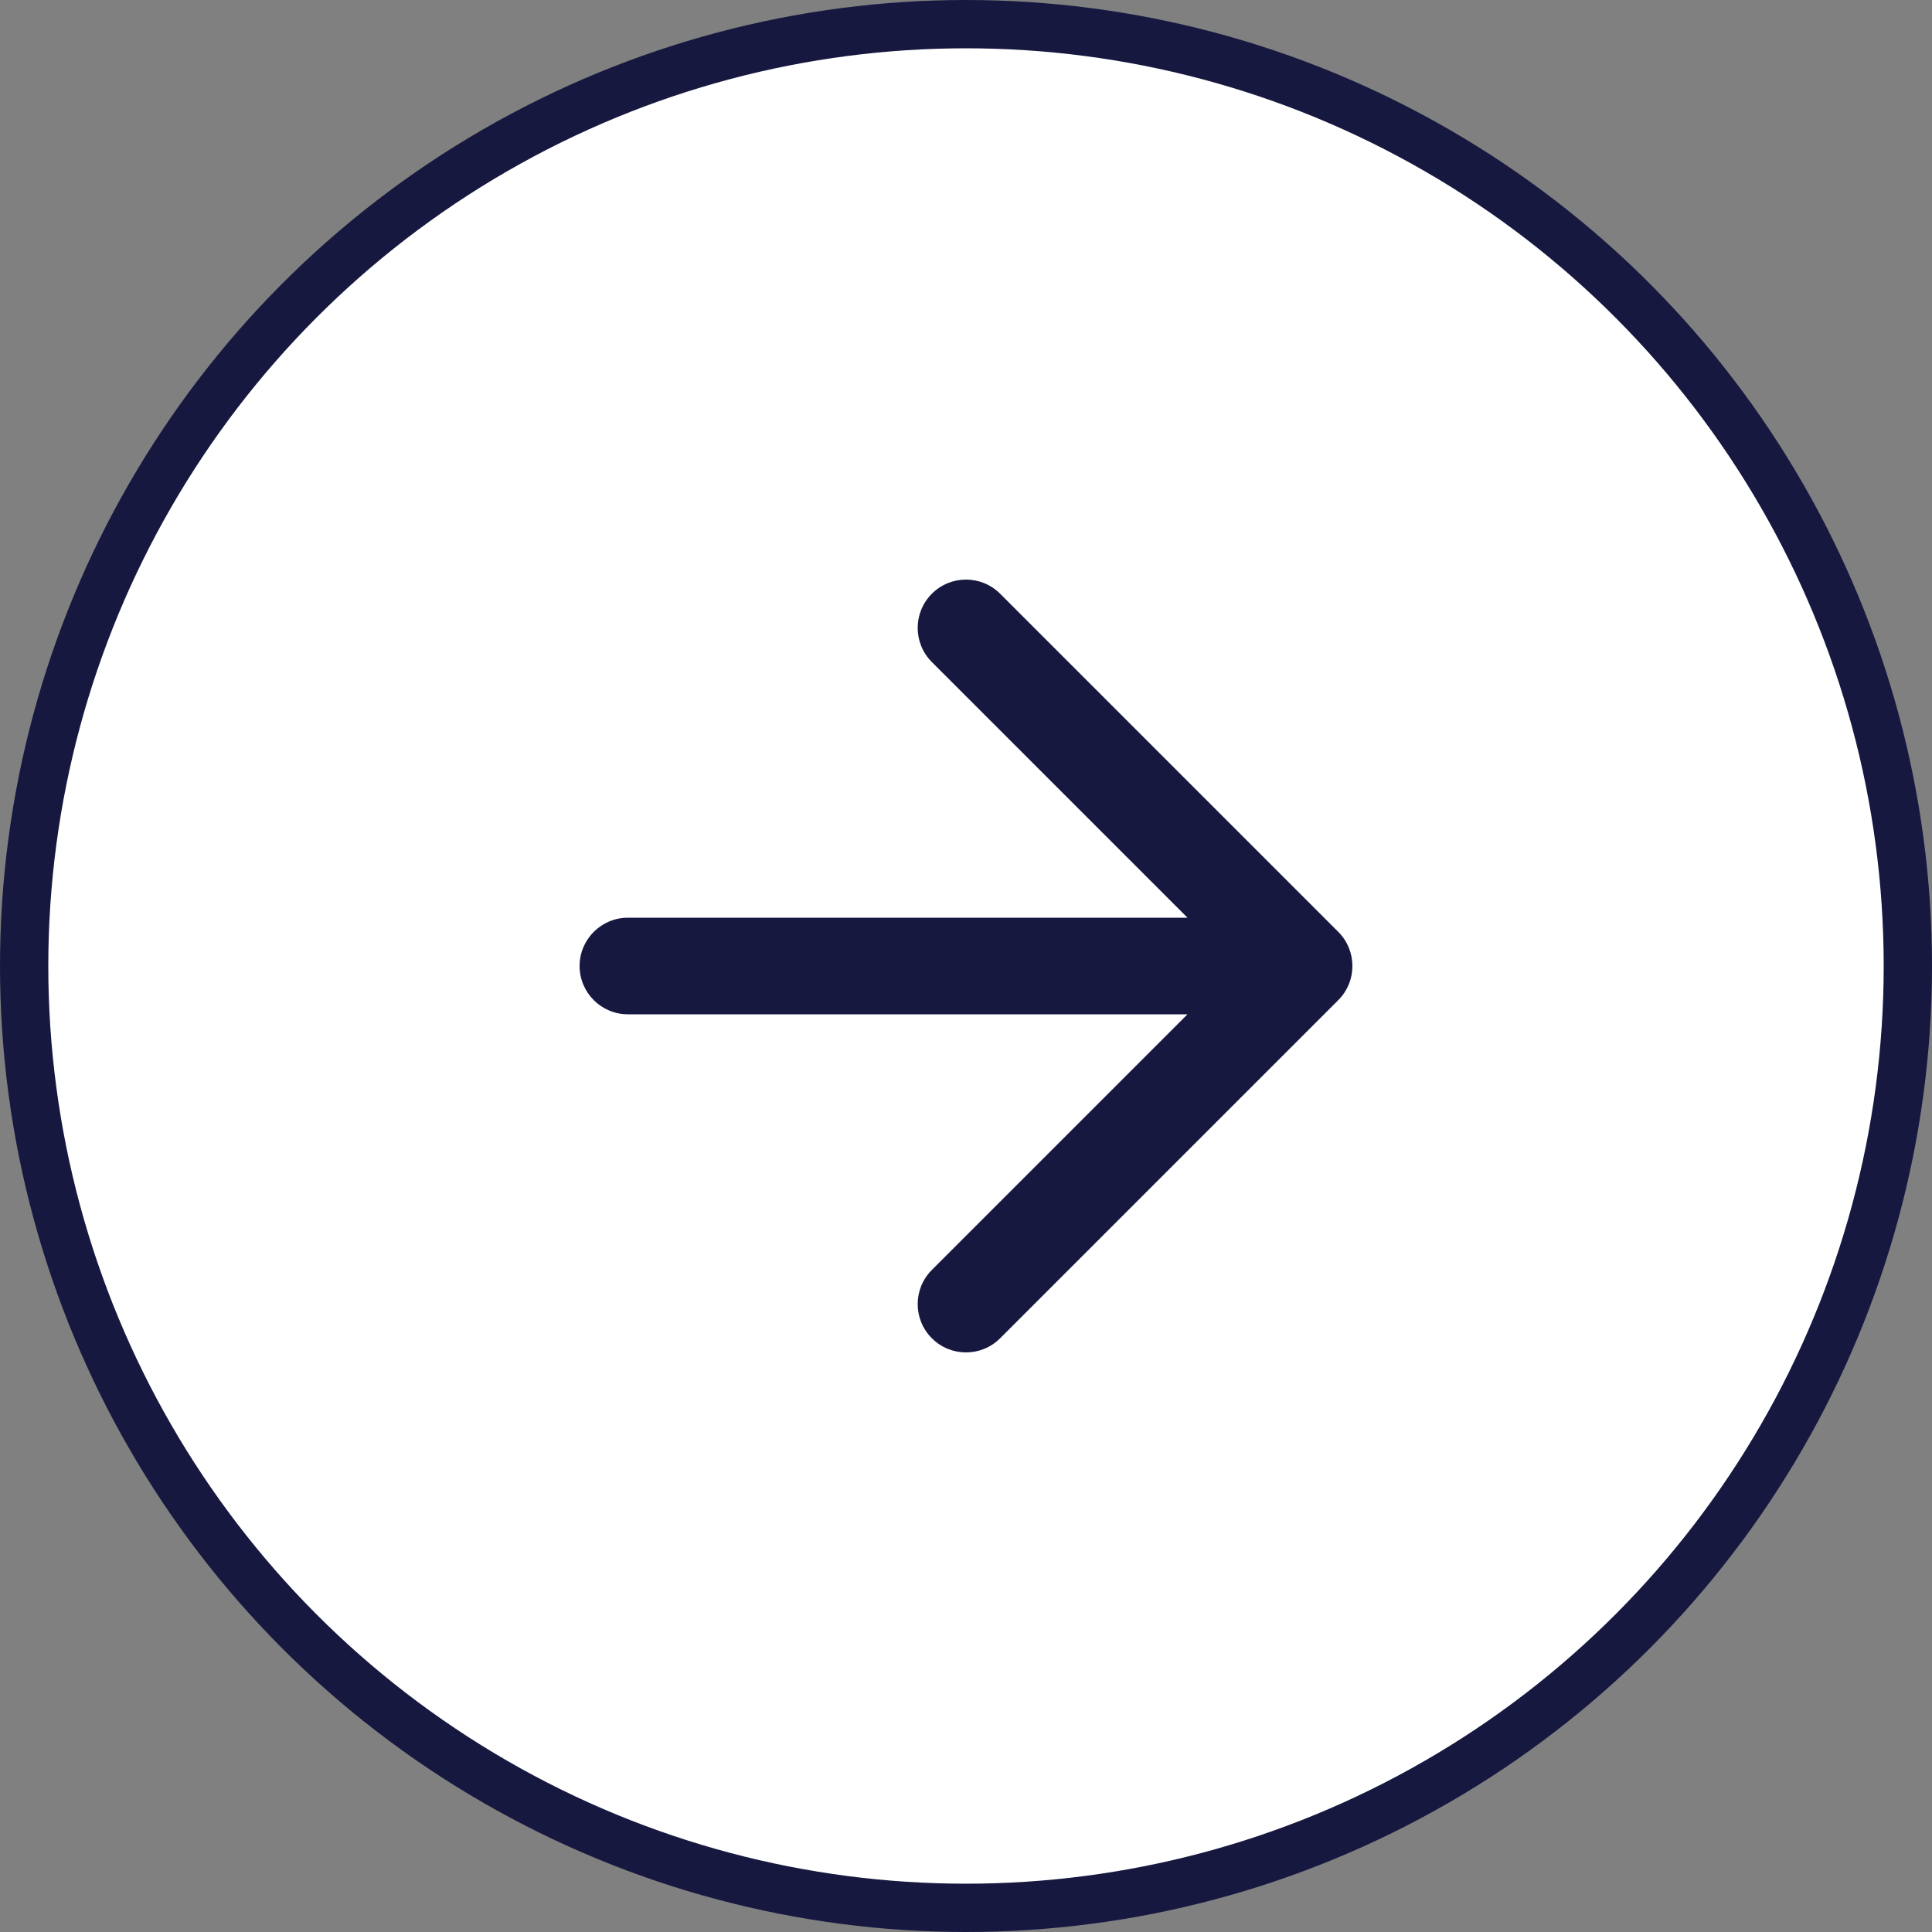
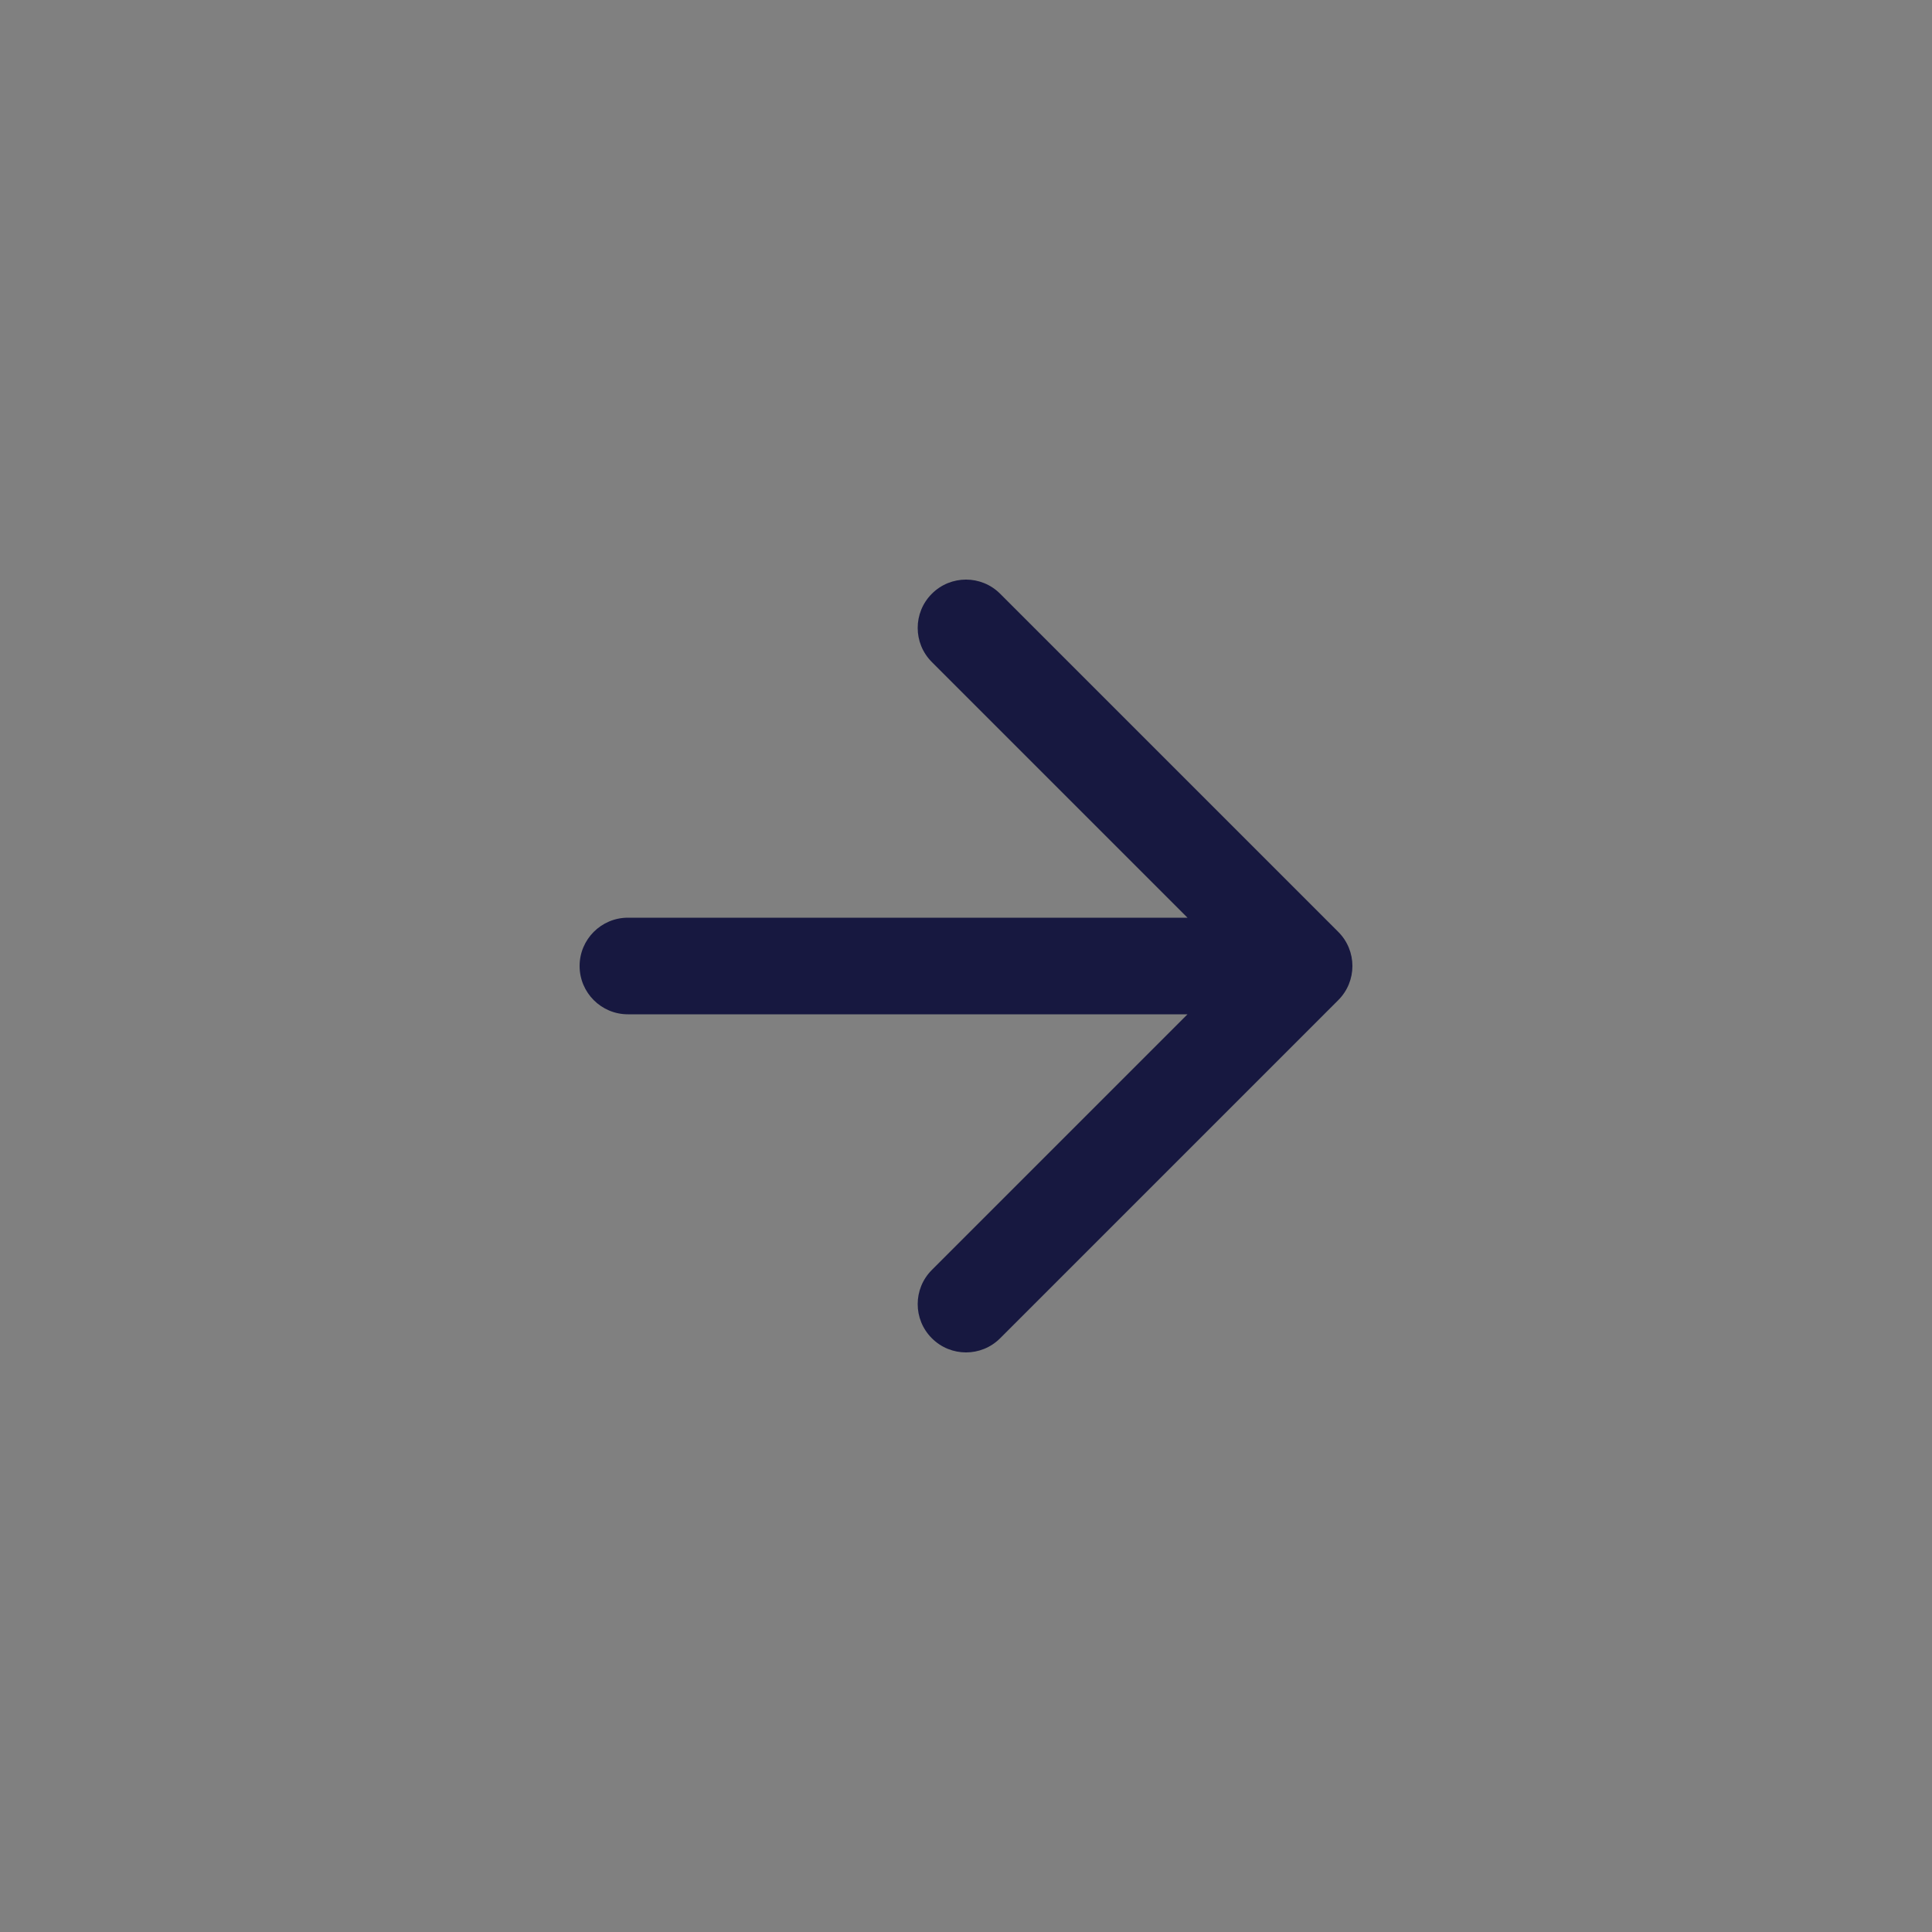
<svg xmlns="http://www.w3.org/2000/svg" width="40" height="40" viewBox="0 0 40 40" fill="none">
  <rect x="0" y="0" width="40" height="40" fill="#808080" stroke="none" />
-   <circle cx="20" cy="20" r="19.5" fill="white" stroke="#171840" />
  <path fill-rule="evenodd" clip-rule="evenodd" d="M20.707 12.293C20.317 11.902 19.683 11.902 19.293 12.293C18.902 12.683 18.902 13.317 19.293 13.707L24.586 19H13C12.448 19 12 19.448 12 20C12 20.552 12.448 21 13 21H24.586L19.293 26.293C18.902 26.683 18.902 27.317 19.293 27.707C19.683 28.098 20.317 28.098 20.707 27.707L27.707 20.707C28.098 20.317 28.098 19.683 27.707 19.293L20.707 12.293Z" fill="#171840" />
</svg>